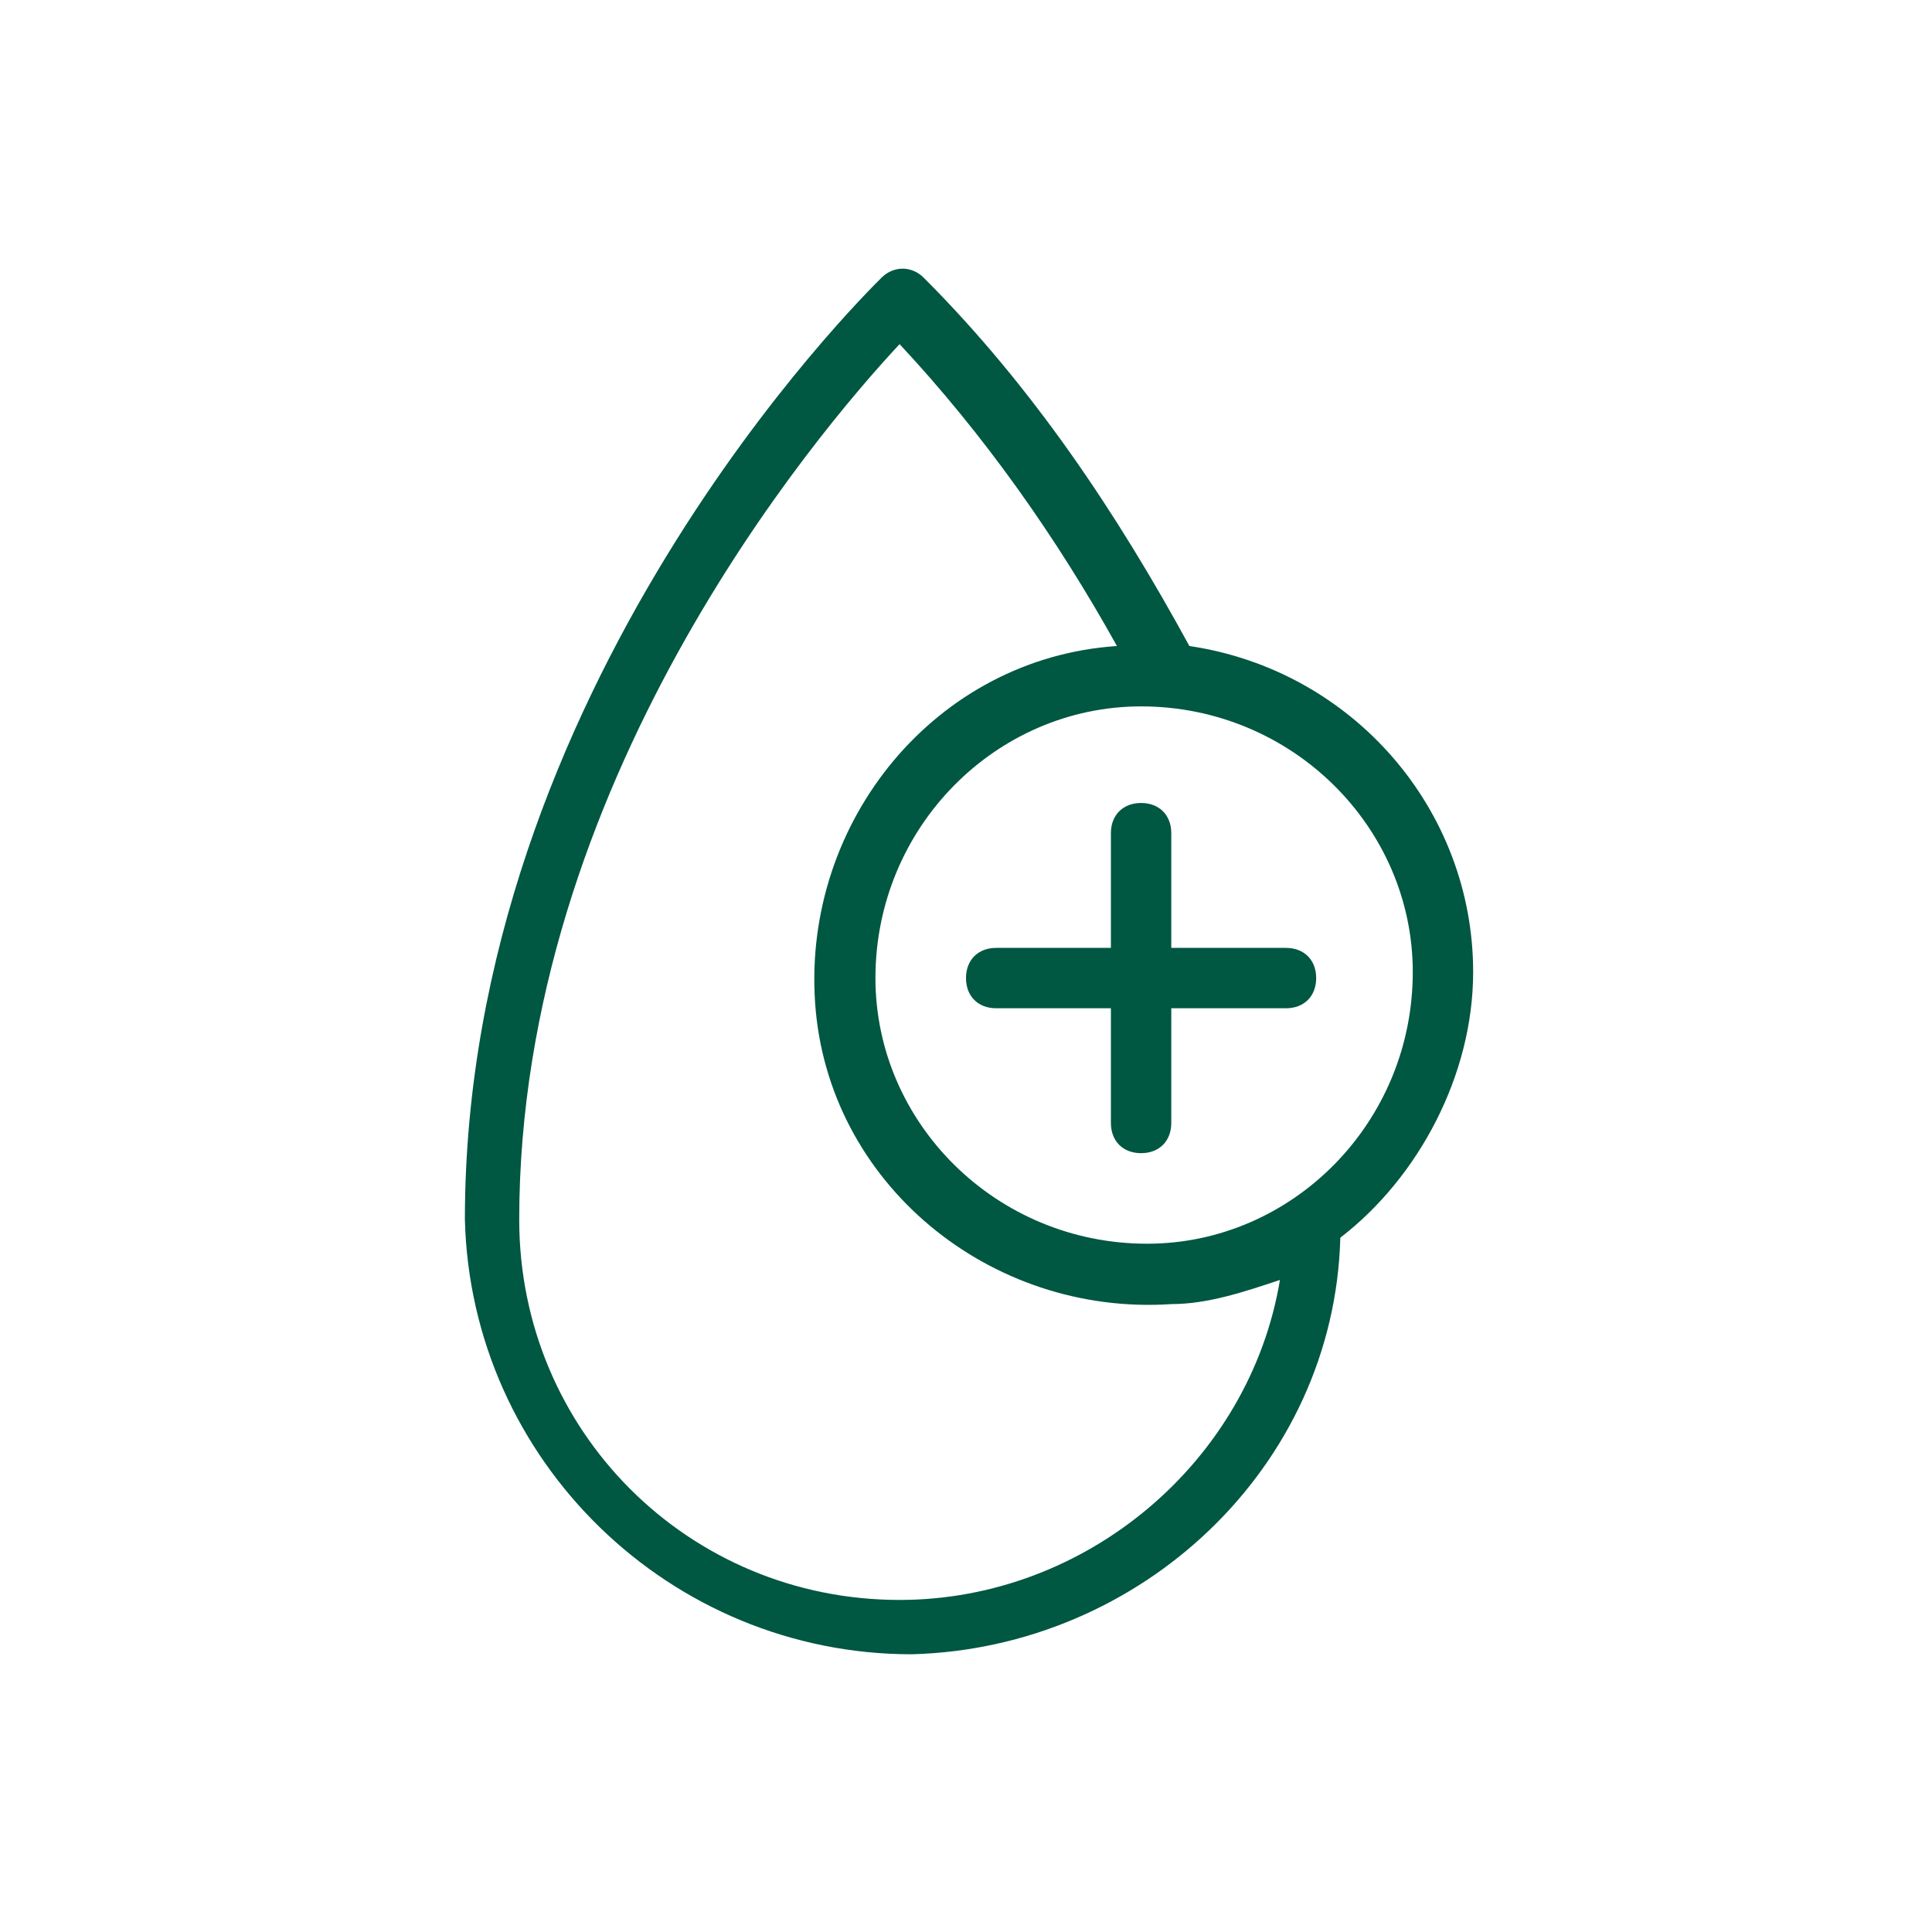
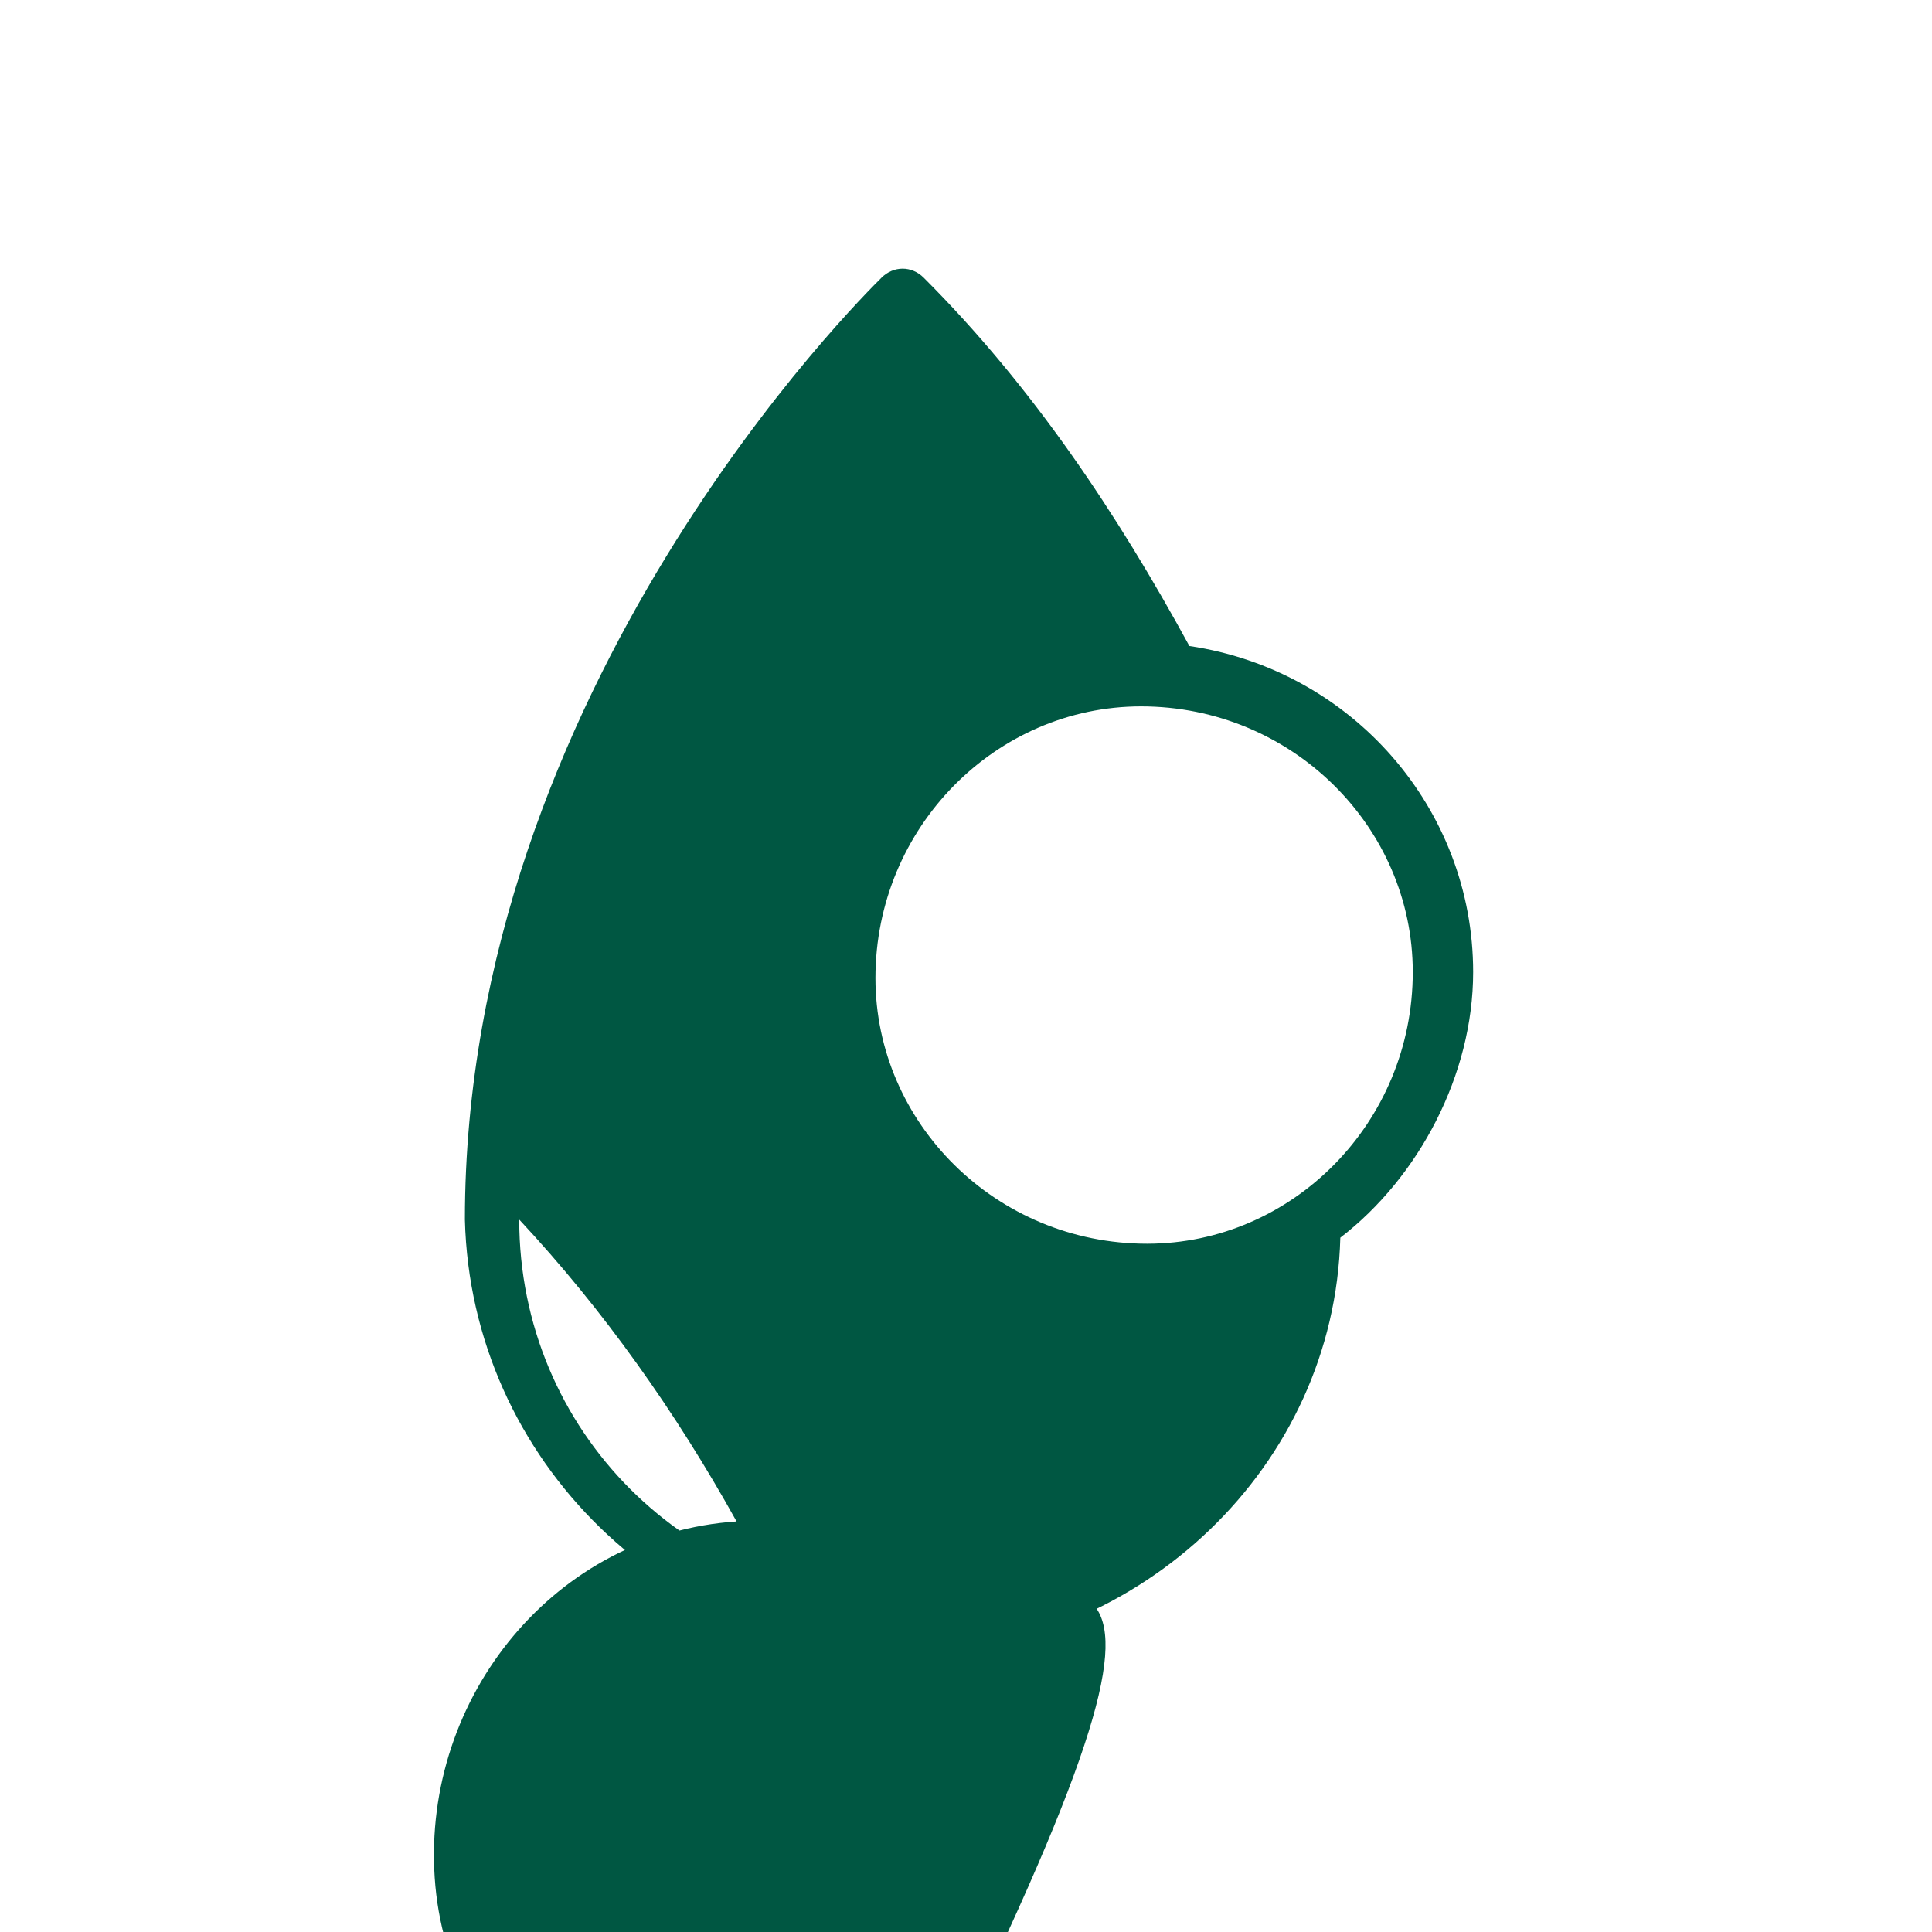
<svg xmlns="http://www.w3.org/2000/svg" version="1.1" id="Layer_1" x="0px" y="0px" viewBox="0 0 32 32" style="enable-background:new 0 0 32 32;" xml:space="preserve">
  <style type="text/css">
	.st0{fill:#005742;}
	.st1{fill:none;}
</style>
-   <path class="st0" d="M24.4,16.1c0-2.7-2-5-4.7-5.4c-1.2-2.2-2.6-4.3-4.4-6.1c-0.2-0.2-0.5-0.2-0.7,0c-0.3,0.3-6.9,6.8-6.9,15.6  c0.1,4,3.4,7.2,7.4,7.2c3.8-0.1,7-3.1,7.1-6.9C23.5,19.5,24.4,17.8,24.4,16.1z M23.4,16.1c0,2.5-2,4.5-4.4,4.5c-2.5,0-4.5-2-4.5-4.4  c0-2.5,2-4.5,4.4-4.5c0,0,0,0,0,0C21.4,11.7,23.4,13.7,23.4,16.1z M14.9,26.5c-3.5,0-6.3-2.8-6.3-6.3c0-7.2,4.9-13,6.3-14.5  c1.4,1.5,2.6,3.2,3.6,5c-3,0.2-5.2,2.9-5,5.9s2.9,5.2,5.9,5c0.6,0,1.2-0.2,1.8-0.4C20.7,24.2,18,26.5,14.9,26.5z" />
-   <path class="st0" d="M18.4,13.8v1.9h-1.9c-0.3,0-0.5,0.2-0.5,0.5c0,0,0,0,0,0c0,0.3,0.2,0.5,0.5,0.5h1.9v1.9c0,0.3,0.2,0.5,0.5,0.5  s0.5-0.2,0.5-0.5v-1.9h1.9c0.3,0,0.5-0.2,0.5-0.5c0-0.3-0.2-0.5-0.5-0.5h-1.9v-1.9c0-0.3-0.2-0.5-0.5-0.5S18.4,13.5,18.4,13.8z" />
-   <path class="st1" d="M0,0h32v32H0V0z" />
+   <path class="st0" d="M24.4,16.1c0-2.7-2-5-4.7-5.4c-1.2-2.2-2.6-4.3-4.4-6.1c-0.2-0.2-0.5-0.2-0.7,0c-0.3,0.3-6.9,6.8-6.9,15.6  c0.1,4,3.4,7.2,7.4,7.2c3.8-0.1,7-3.1,7.1-6.9C23.5,19.5,24.4,17.8,24.4,16.1z M23.4,16.1c0,2.5-2,4.5-4.4,4.5c-2.5,0-4.5-2-4.5-4.4  c0-2.5,2-4.5,4.4-4.5c0,0,0,0,0,0C21.4,11.7,23.4,13.7,23.4,16.1z M14.9,26.5c-3.5,0-6.3-2.8-6.3-6.3c1.4,1.5,2.6,3.2,3.6,5c-3,0.2-5.2,2.9-5,5.9s2.9,5.2,5.9,5c0.6,0,1.2-0.2,1.8-0.4C20.7,24.2,18,26.5,14.9,26.5z" />
</svg>